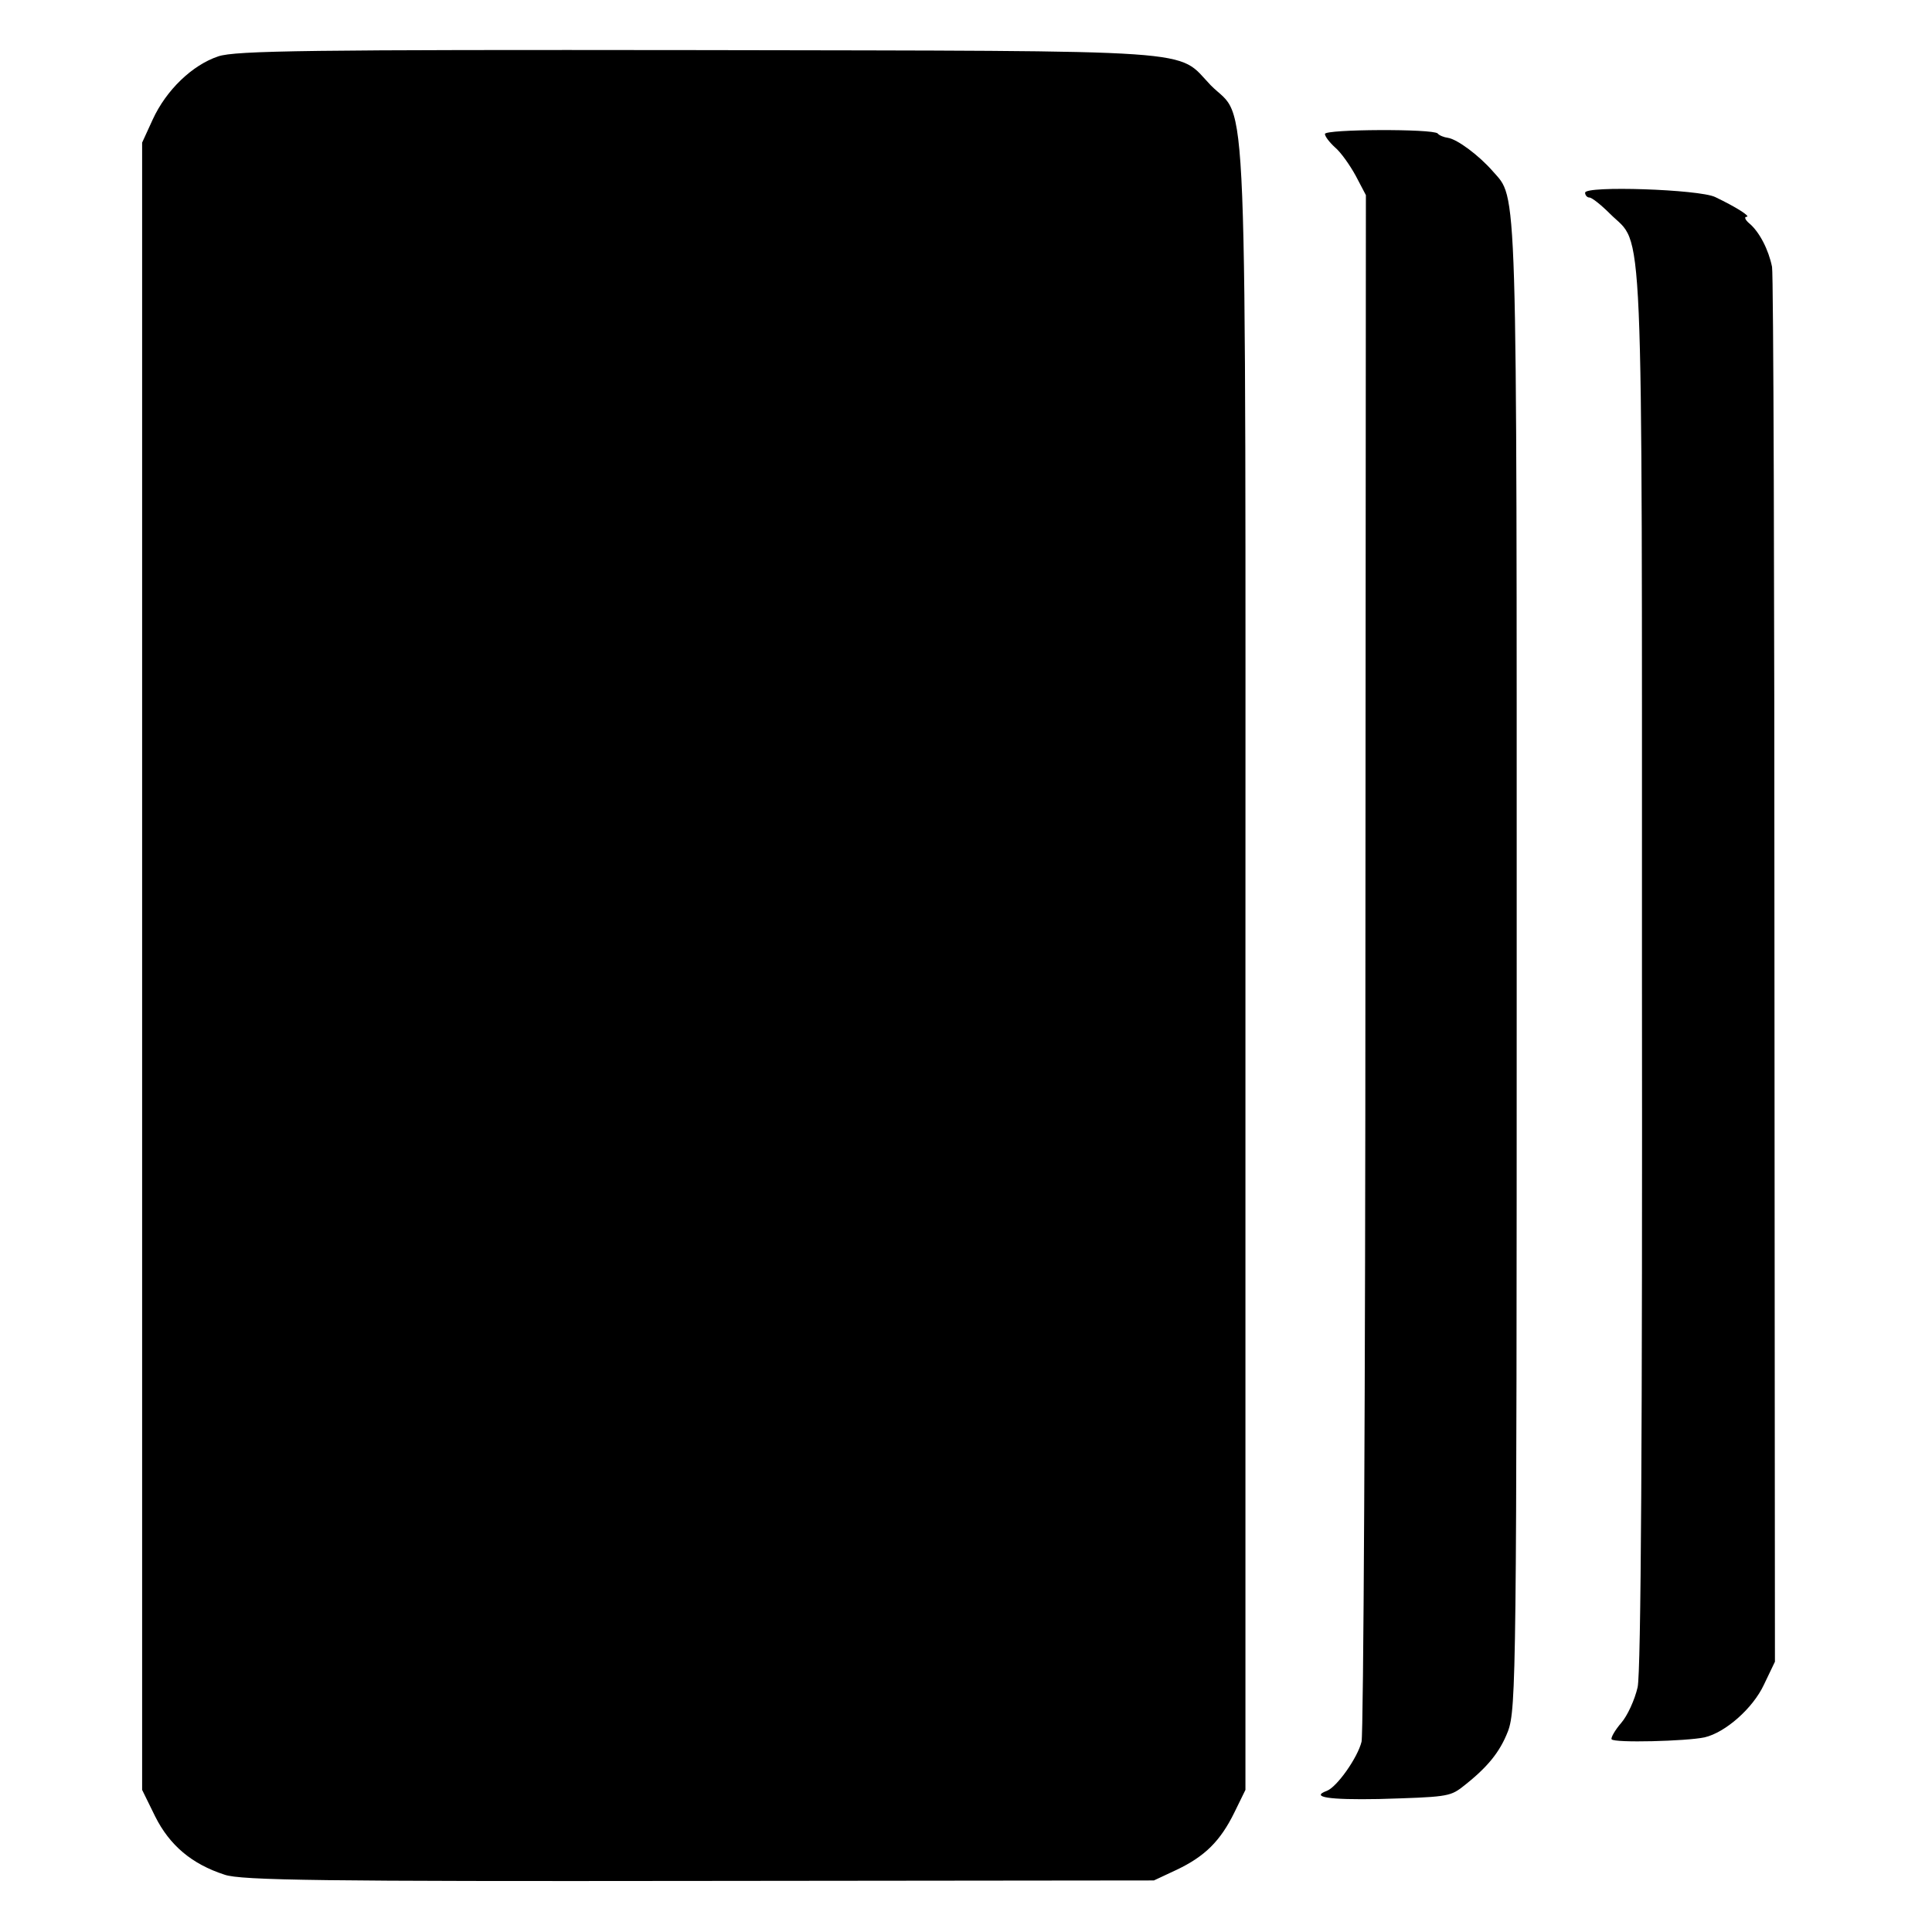
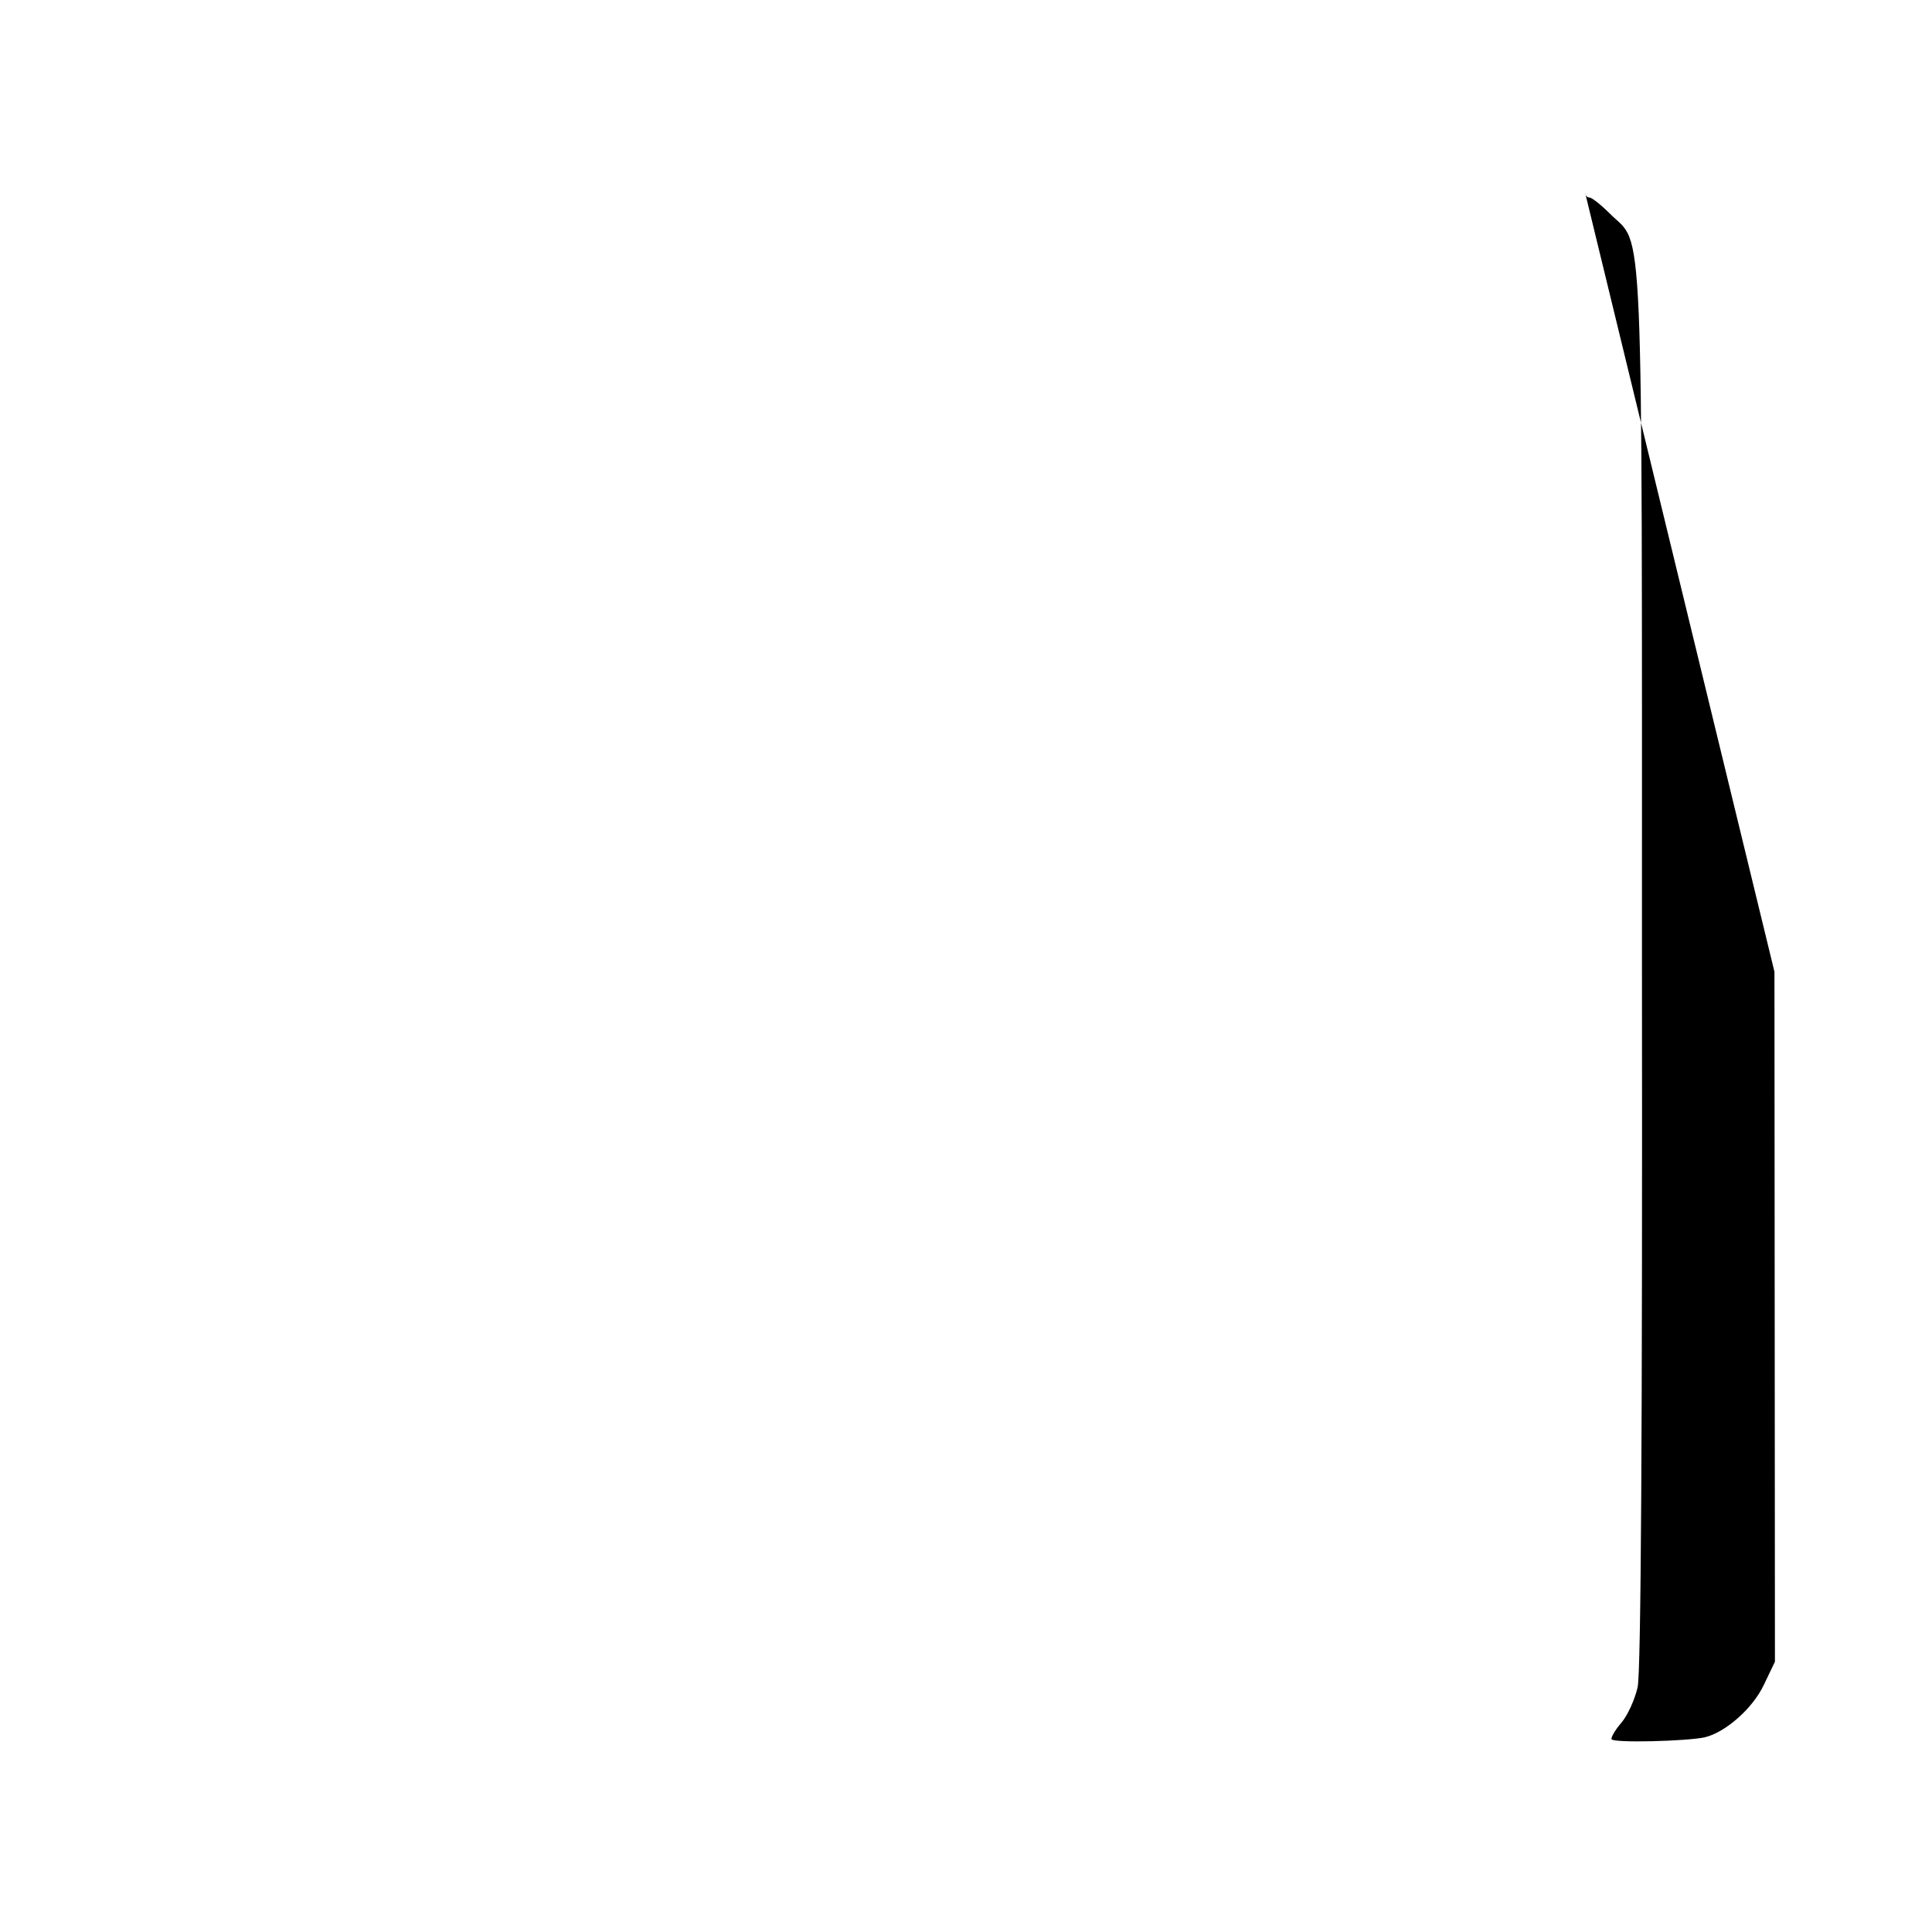
<svg xmlns="http://www.w3.org/2000/svg" version="1.0" width="401pt" height="401pt" viewBox="0 0 401 401" preserveAspectRatio="xMidYMid meet">
  <g transform="translate(0,401) scale(0.1,-0.1)" fill="#000000" stroke="none">
-     <path d="M453 3893 c-54 -18 -108 -70 -136 -131 l-22 -48 0 -1710 0 -1709 27 -55 c30 -60 76 -99 144 -121 33 -12 210 -14 985 -13 l944 1 47 22 c59 28 91 60 120 119 l23 47 0 1705 c0 1908 6 1754 -72 1833 -73 76 2 71 -1063 73 -804 1 -962 -1 -997 -13z" />
-     <path d="M2750 3732 c0 -5 9 -17 21 -28 12 -10 31 -37 43 -59 l21 -40 -1 -1590 c0 -875 -4 -1603 -8 -1620 -8 -33 -51 -94 -72 -102 -35 -13 4 -19 108 -17 137 4 147 5 172 24 53 41 79 73 96 117 17 46 18 124 18 1593 0 1653 2 1585 -50 1645 -28 32 -73 66 -93 69 -8 1 -18 5 -21 9 -10 10 -234 9 -234 -1z" />
-     <path d="M3290 3610 c0 -5 4 -10 9 -10 5 0 24 -15 43 -34 70 -70 66 42 66 -1563 1 -965 -2 -1464 -9 -1495 -6 -26 -21 -59 -34 -74 -13 -15 -22 -31 -20 -34 5 -8 156 -4 193 4 43 10 100 60 123 109 l23 48 -1 1432 c0 788 -2 1446 -5 1463 -7 35 -26 73 -48 91 -8 7 -10 13 -5 13 10 0 -21 20 -65 41 -33 16 -270 24 -270 9z" />
+     <path d="M3290 3610 c0 -5 4 -10 9 -10 5 0 24 -15 43 -34 70 -70 66 42 66 -1563 1 -965 -2 -1464 -9 -1495 -6 -26 -21 -59 -34 -74 -13 -15 -22 -31 -20 -34 5 -8 156 -4 193 4 43 10 100 60 123 109 l23 48 -1 1432 z" />
  </g>
</svg>